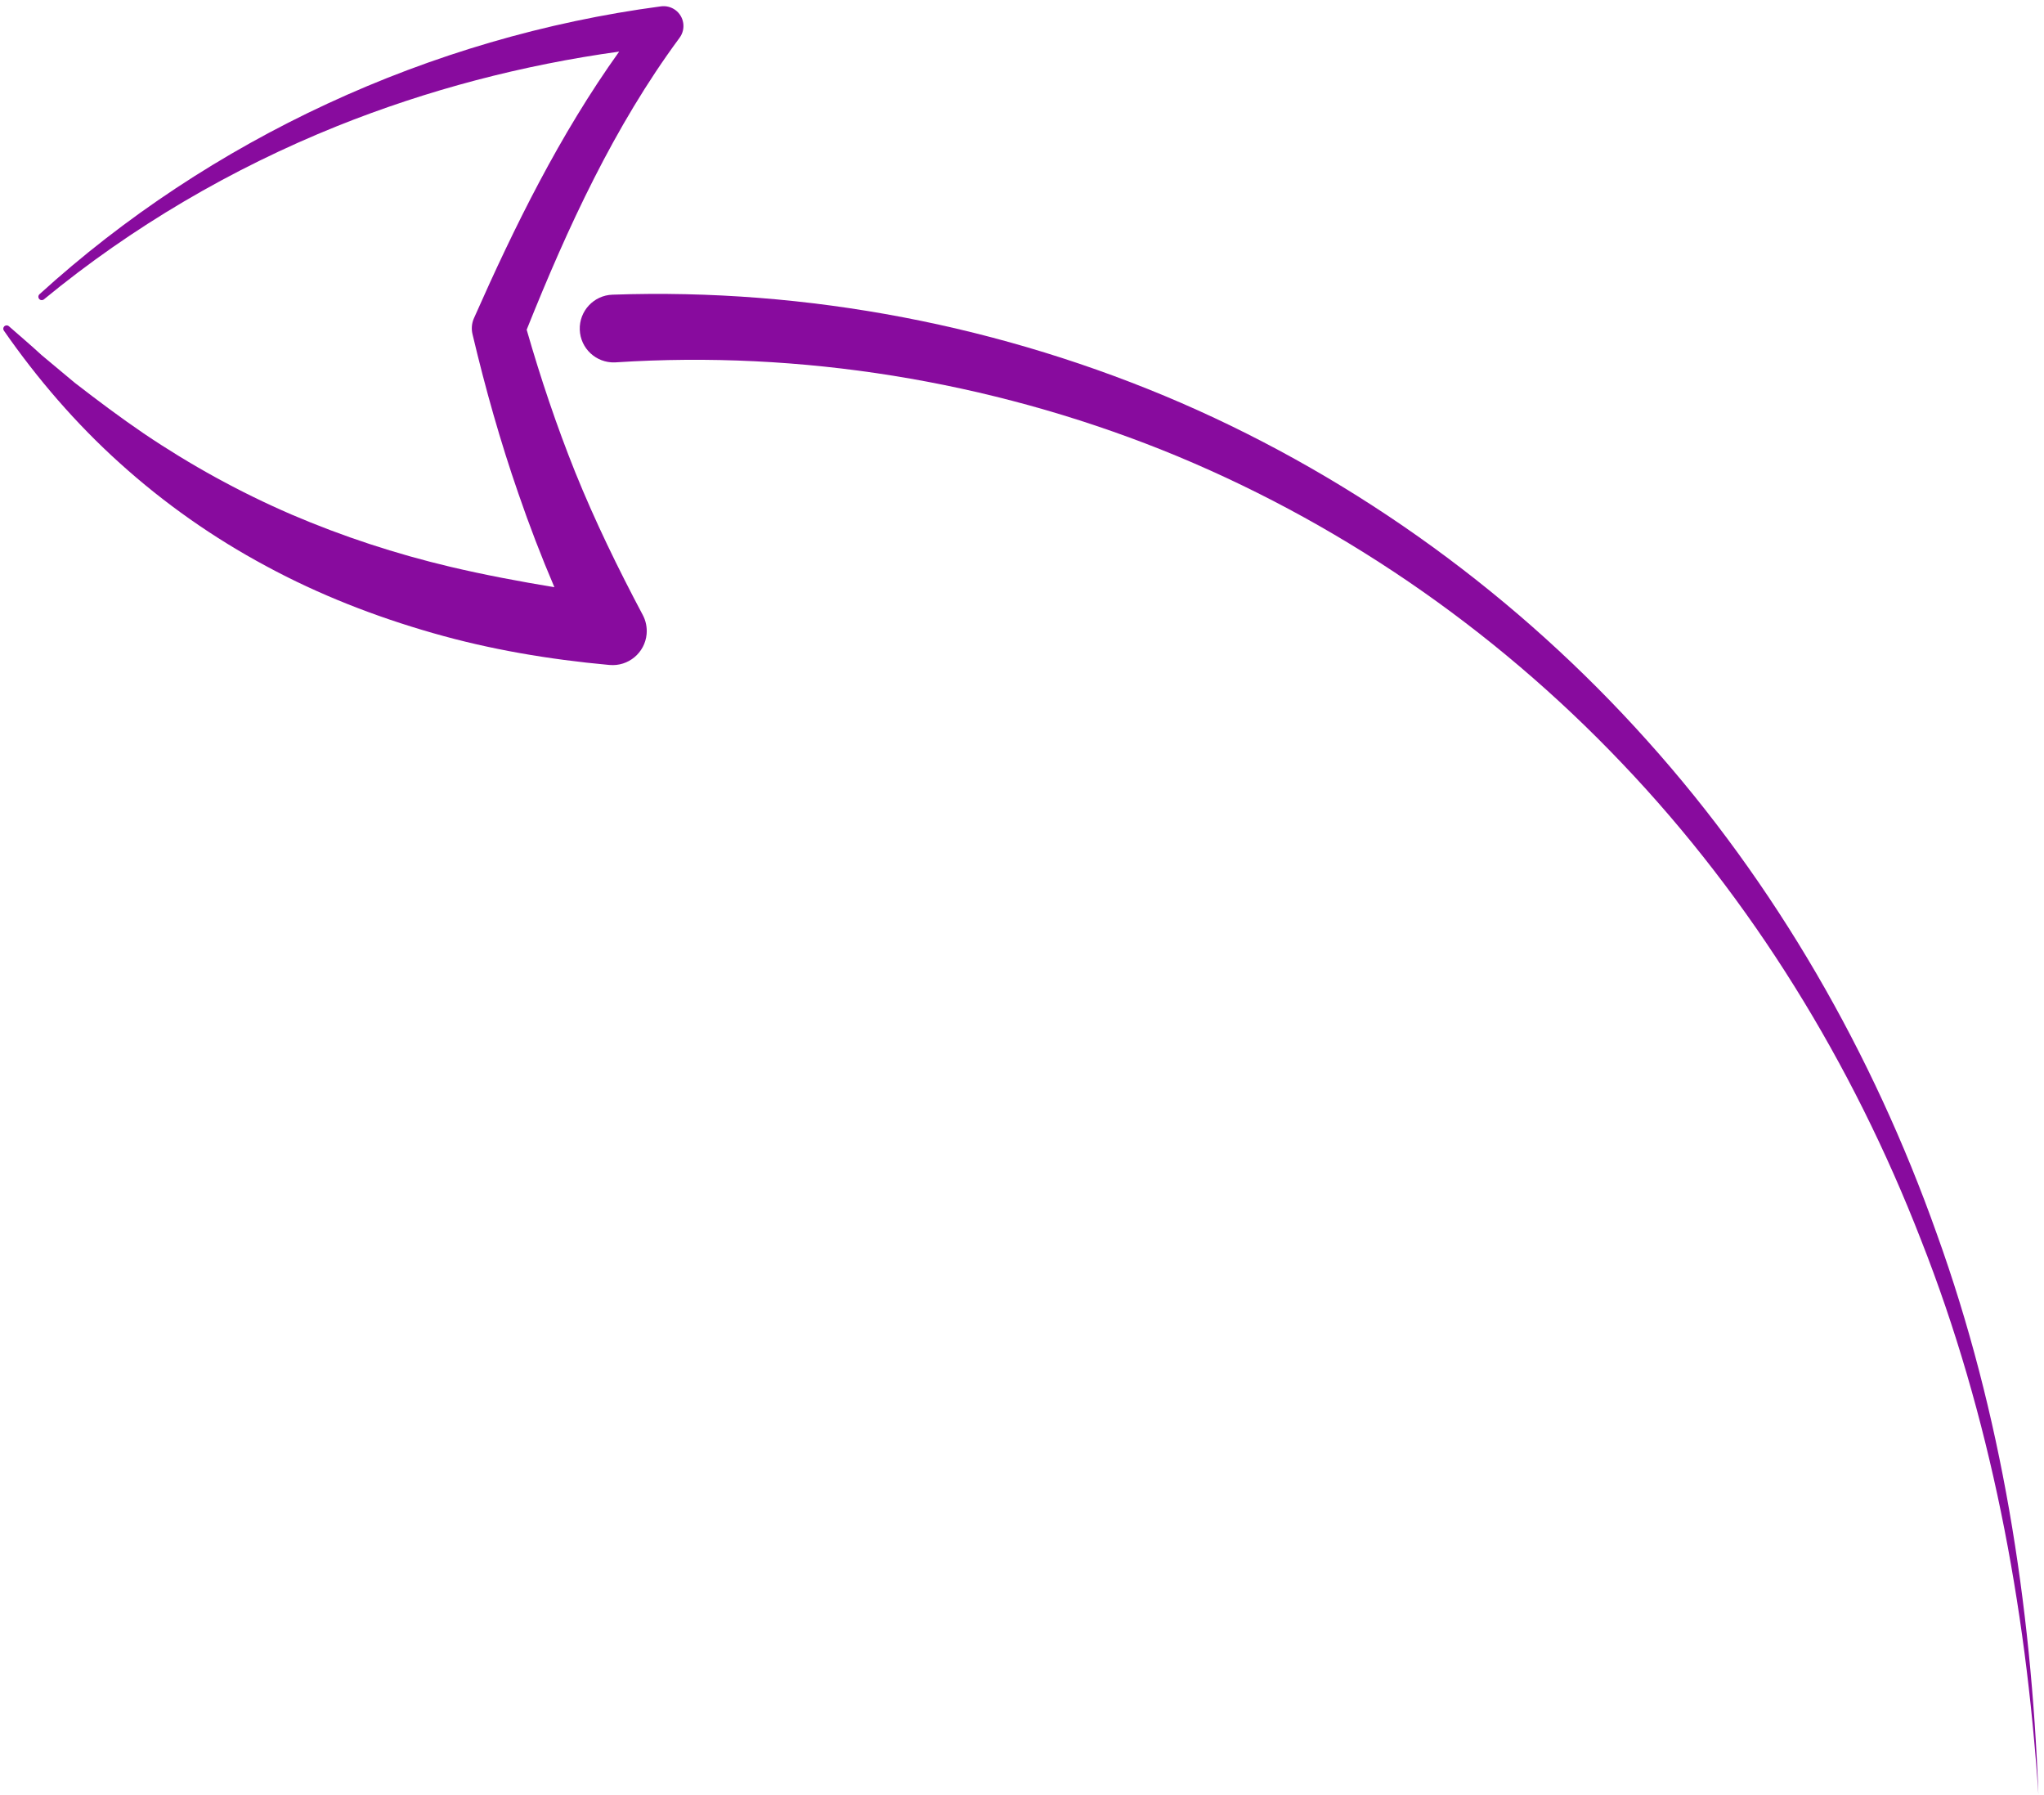
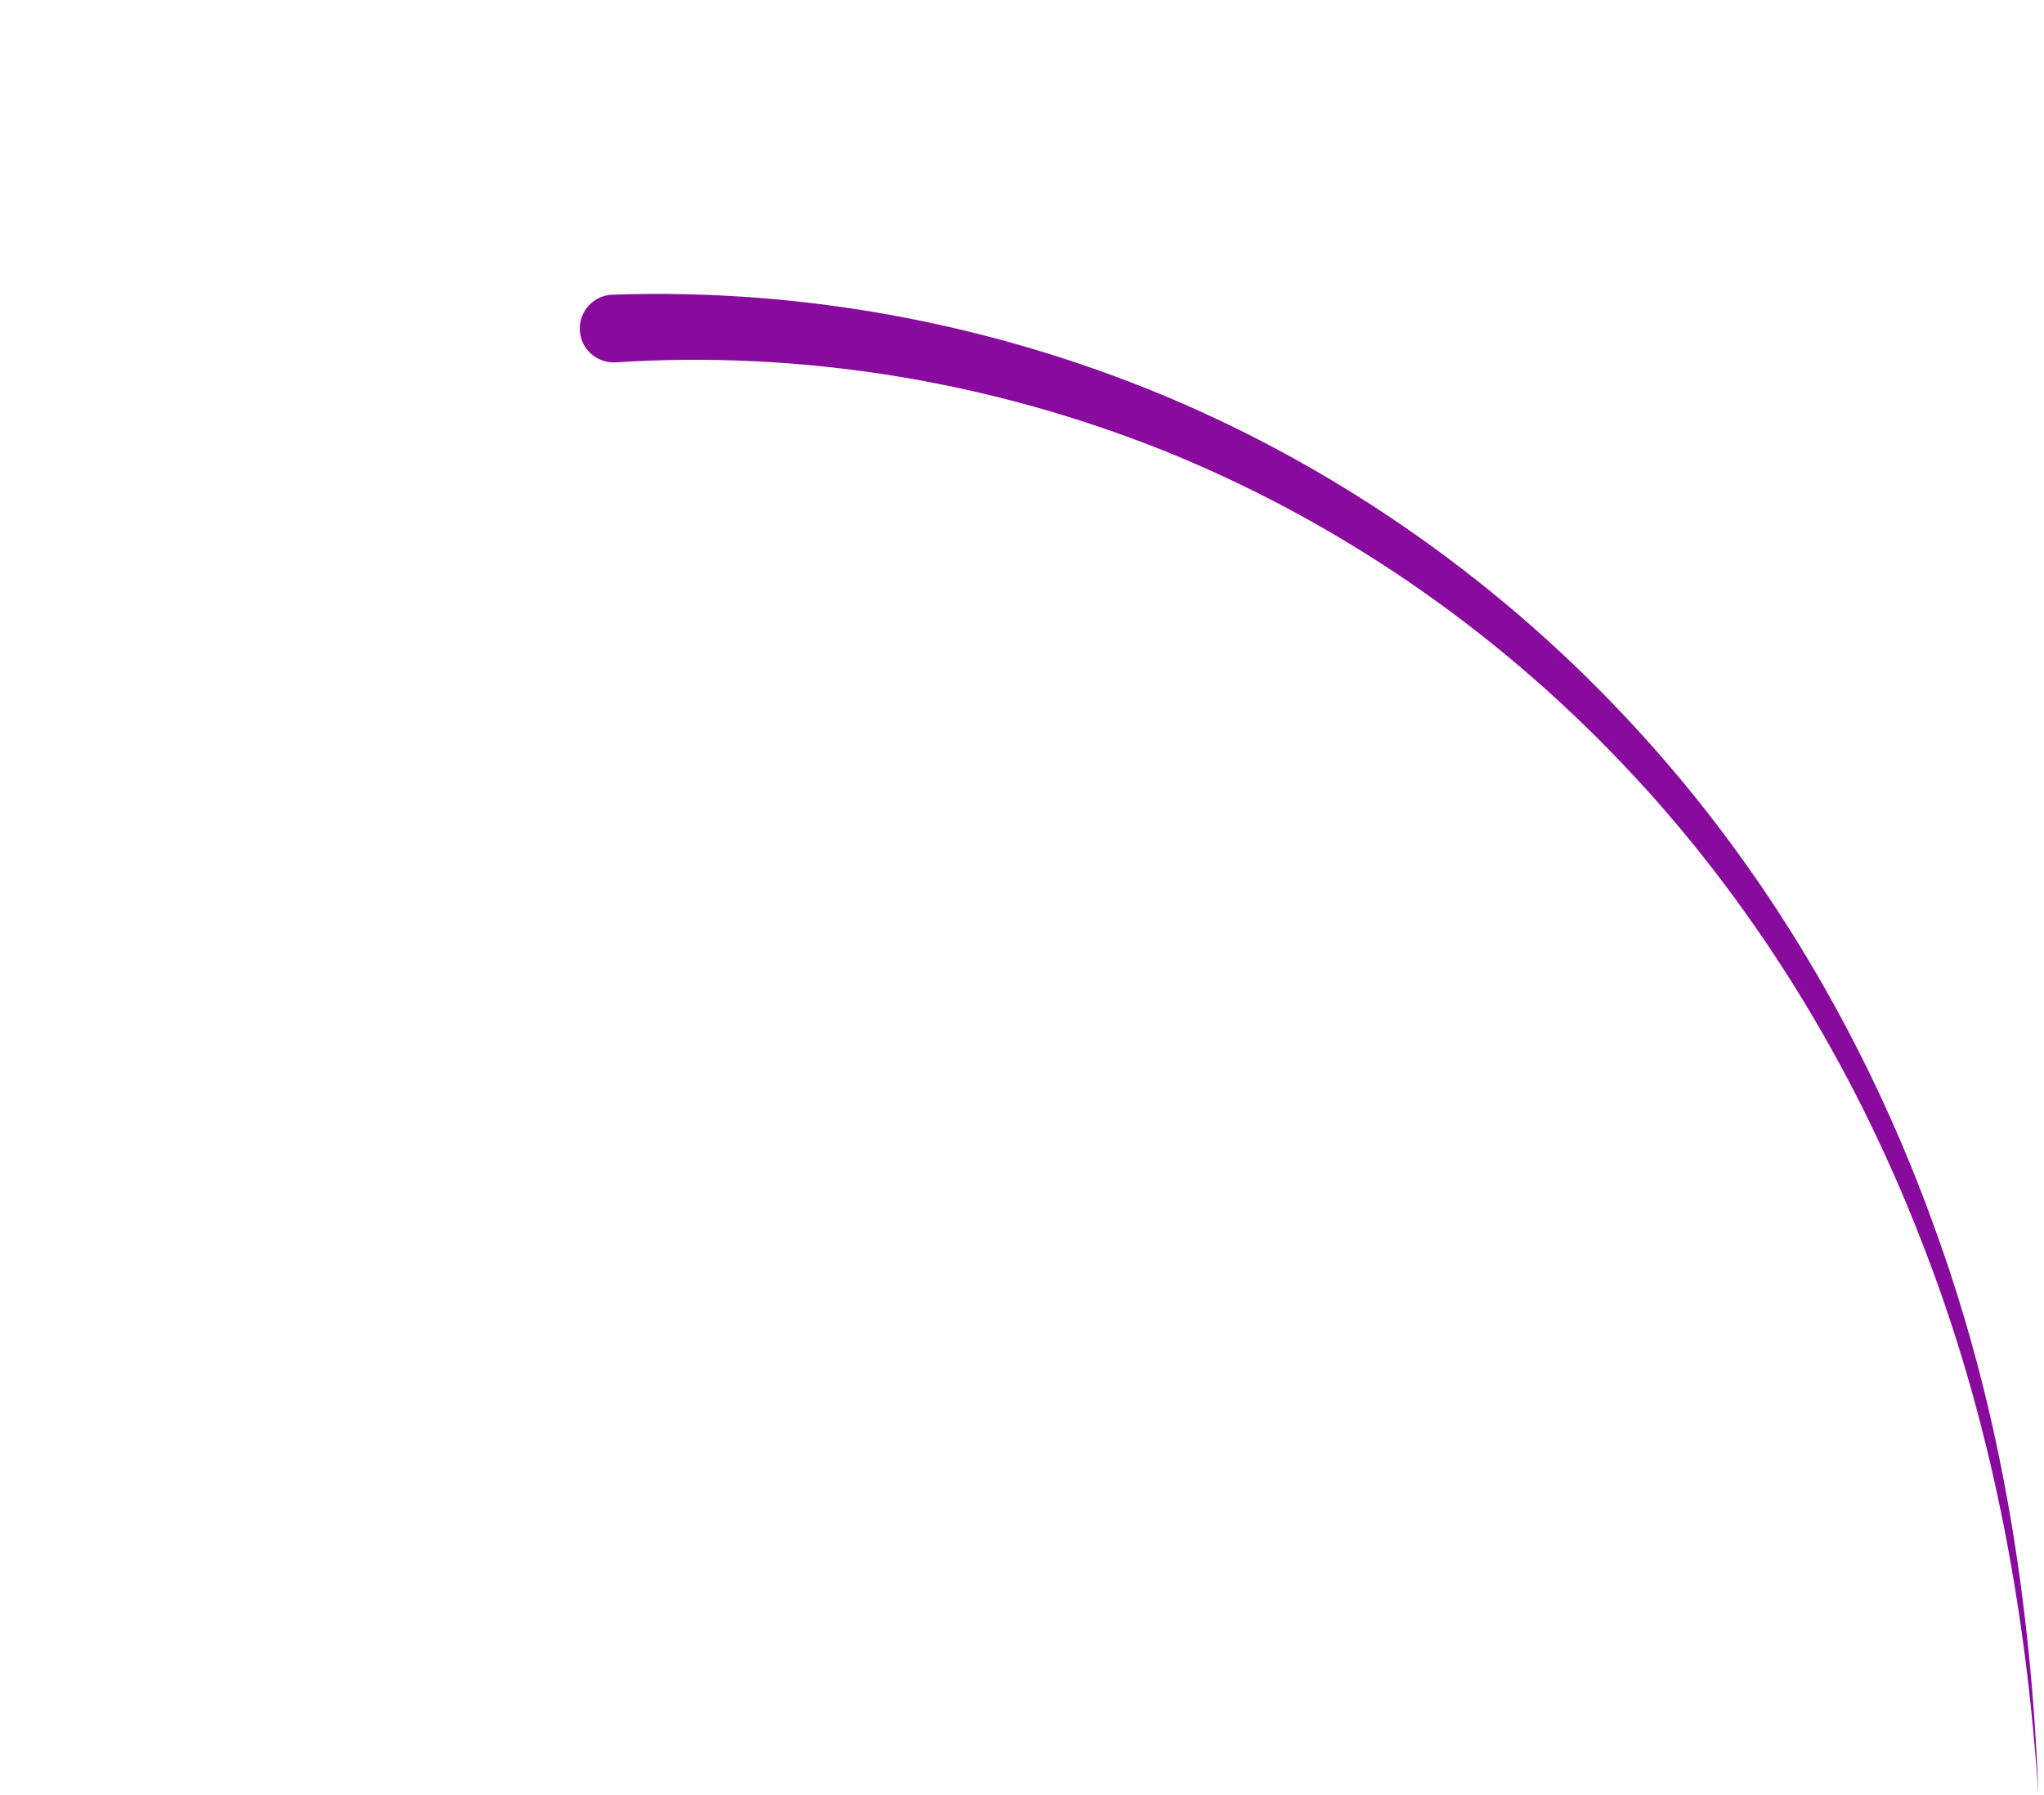
<svg xmlns="http://www.w3.org/2000/svg" width="254" height="223" viewBox="0 0 254 223" fill="none">
  <path d="M76.505 45.02C76.471 45.022 76.435 45.022 76.401 45.025C74.077 45.107 72.127 43.288 72.046 40.968C71.964 38.646 73.782 36.694 76.103 36.612C100.382 35.758 124.688 40.49 146.797 50.066C168.906 59.682 188.728 74.187 204.683 92.008C220.686 109.821 232.738 130.91 240.674 153.283C248.747 175.665 252.422 199.353 253.305 222.943C251.723 199.387 247.347 175.921 238.704 154.017C230.195 132.115 217.713 111.765 201.592 94.863C185.516 77.947 165.891 64.504 144.367 55.891C122.834 47.318 99.494 43.53 76.542 45.017L76.505 45.02Z" fill="#880B9E" />
-   <path d="M0.515 40.564C0.672 40.392 0.942 40.381 1.113 40.538C2.468 41.735 3.85 42.896 5.16 44.11L9.276 47.547C12.1 49.733 14.933 51.857 17.844 53.841C23.683 57.789 29.823 61.158 36.199 63.915C42.586 66.652 49.187 68.815 55.95 70.417C60.219 71.426 64.543 72.235 68.893 72.957C67.255 69.13 65.766 65.241 64.417 61.316C62.169 54.844 60.317 48.26 58.746 41.64L58.713 41.502C58.564 40.87 58.611 40.184 58.892 39.544C63.948 28.113 69.556 16.735 76.941 6.411C64.971 8.066 53.163 11.149 41.881 15.673C28.797 20.939 16.433 28.163 5.458 37.194C5.286 37.335 5.028 37.321 4.879 37.152C4.721 36.981 4.735 36.714 4.907 36.557C26.066 17.311 53.391 4.604 82.142 0.788C82.749 0.709 83.396 0.856 83.93 1.249C85.023 2.055 85.256 3.598 84.45 4.691L84.391 4.773C76.343 15.681 70.551 28.214 65.448 40.965C67.176 46.982 69.169 52.905 71.484 58.677C73.943 64.763 76.817 70.645 79.875 76.408C80.249 77.113 80.428 77.928 80.353 78.78C80.139 81.112 78.076 82.829 75.744 82.615L75.64 82.607C68.298 81.935 60.949 80.71 53.792 78.653C46.641 76.608 39.638 73.888 33.083 70.338C26.513 66.82 20.39 62.51 14.916 57.567C9.431 52.633 4.629 47.046 0.487 41.086C0.371 40.935 0.38 40.71 0.515 40.564Z" fill="#880B9E" />
</svg>